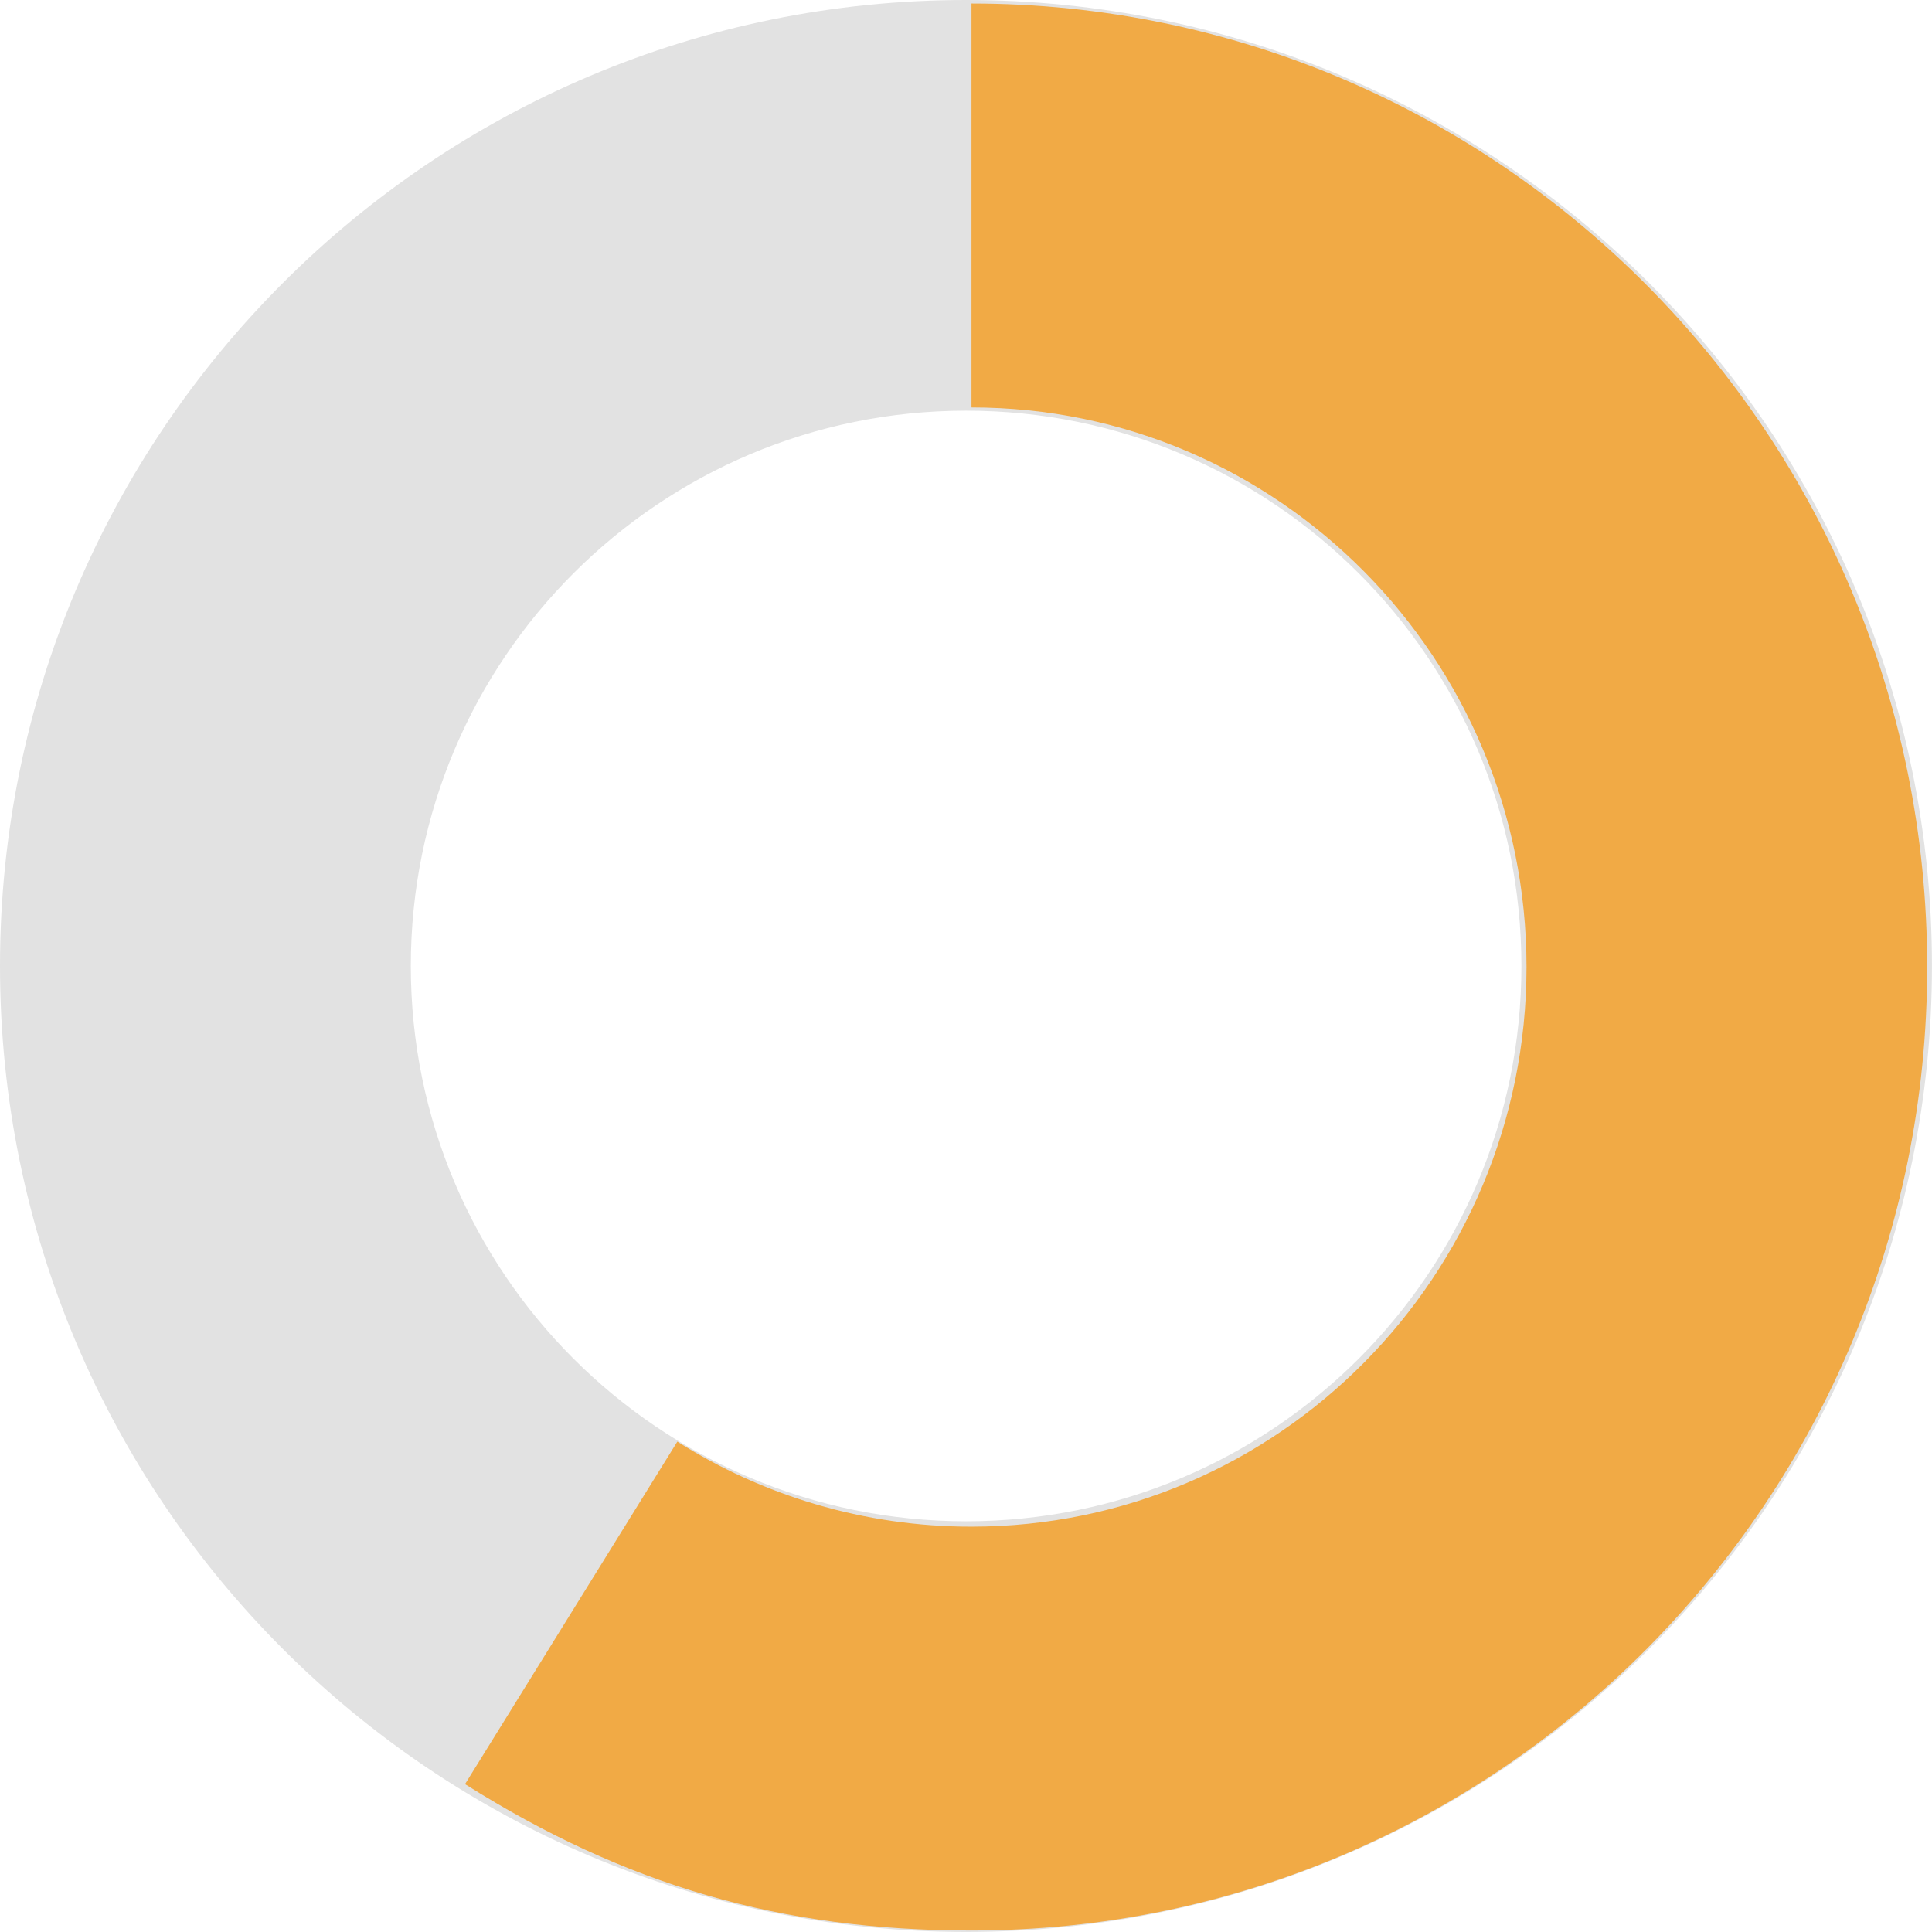
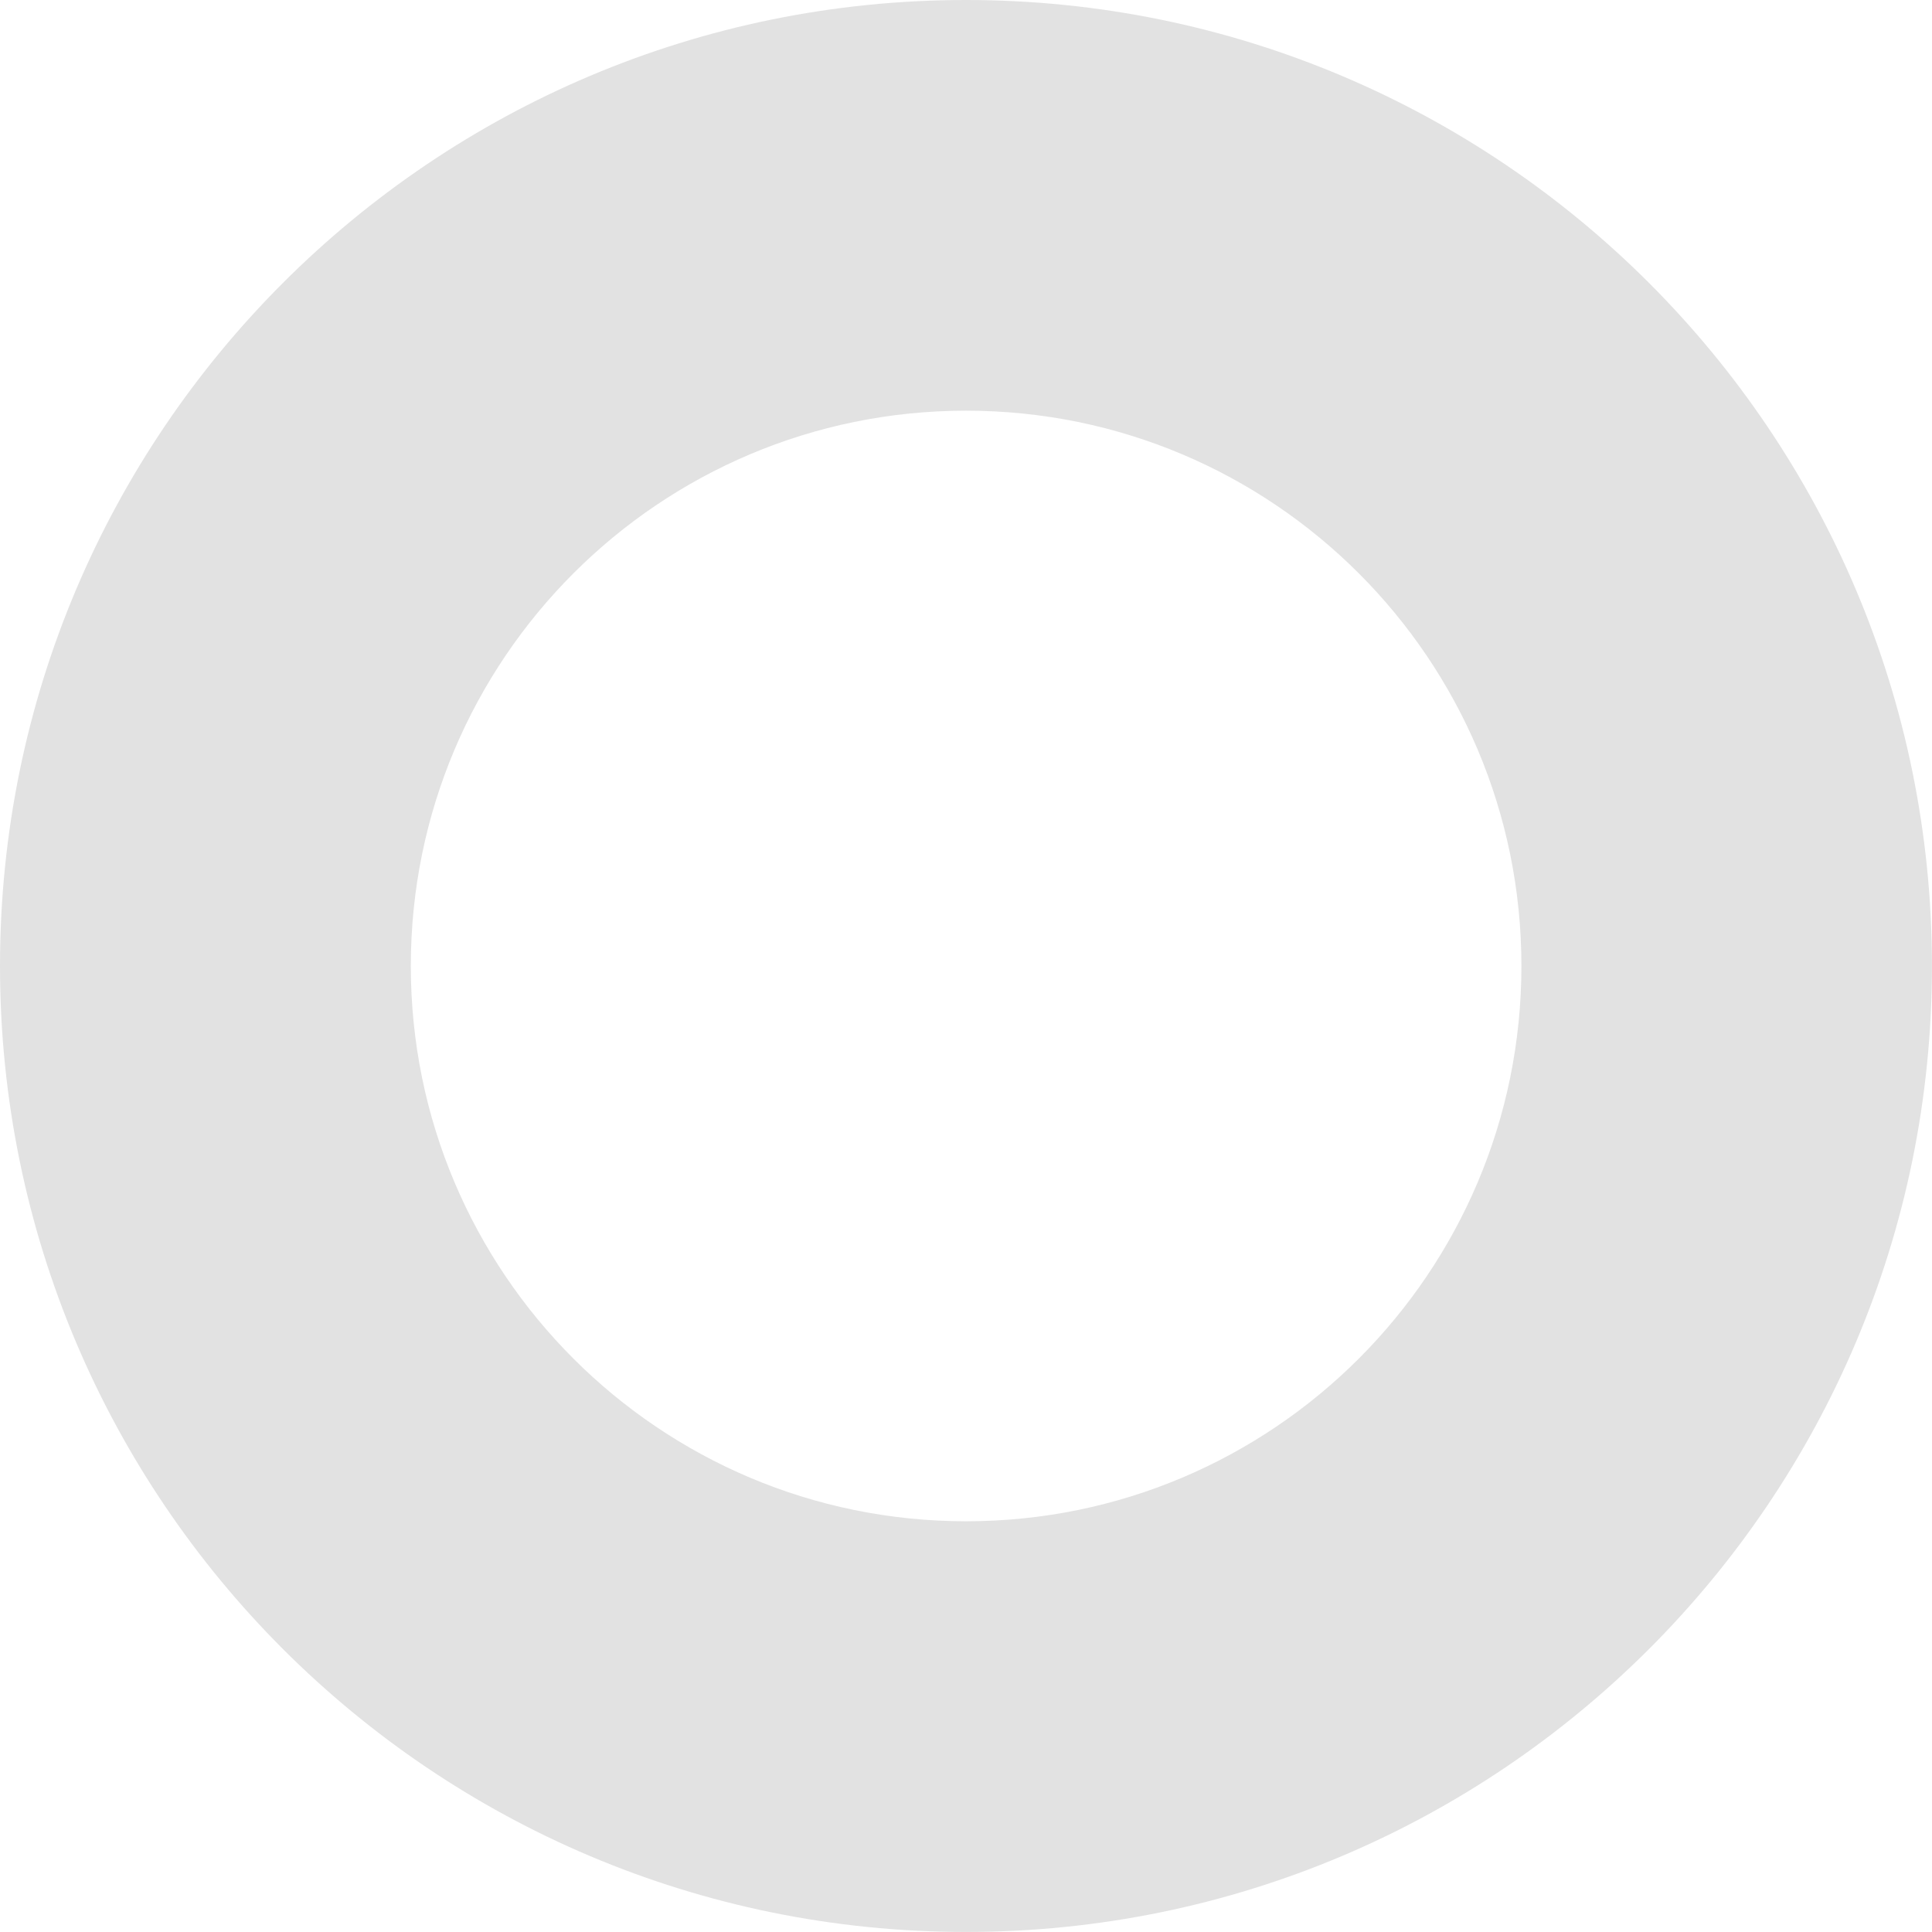
<svg xmlns="http://www.w3.org/2000/svg" id="Layer_1660e32a4d30e8" data-name="Layer 1" viewBox="0 0 417.33 417.33" aria-hidden="true" width="417px" height="417px">
  <defs>
    <linearGradient class="cerosgradient" data-cerosgradient="true" id="CerosGradient_id0821b3e10" gradientUnits="userSpaceOnUse" x1="50%" y1="100%" x2="50%" y2="0%">
      <stop offset="0%" stop-color="#d1d1d1" />
      <stop offset="100%" stop-color="#d1d1d1" />
    </linearGradient>
    <linearGradient />
    <style>
      .cls-1-660e32a4d30e8{
        fill: #e2e2e2;
      }

      .cls-1-660e32a4d30e8, .cls-2-660e32a4d30e8{
        stroke-width: 0px;
      }

      .cls-2-660e32a4d30e8{
        fill: #f1aa45;
      }
    </style>
  </defs>
  <path class="cls-1-660e32a4d30e8" d="M208.69,328.61c-66.25,0-119.95-53.7-119.95-119.95s53.7-119.95,119.95-119.95,119.95,53.7,119.95,119.95-53.7,119.95-119.95,119.95M208.66,0C93.42,0,0,93.42,0,208.66s93.42,208.66,208.66,208.66,208.66-93.42,208.66-208.66S323.9,0,208.66,0" />
-   <path class="cls-2-660e32a4d30e8" d="M209.85.76v87.25c66.22,0,119.89,54.12,119.89,120.88s-53.68,120.88-119.91,120.88c-23.34,0-45.1-6.75-63.52-18.37l-45.86,73.99c34.81,21.93,68.35,31.62,109.4,31.62,114.02,0,206.44-93.18,206.44-208.13S323.86.76,209.85.76" />
</svg>